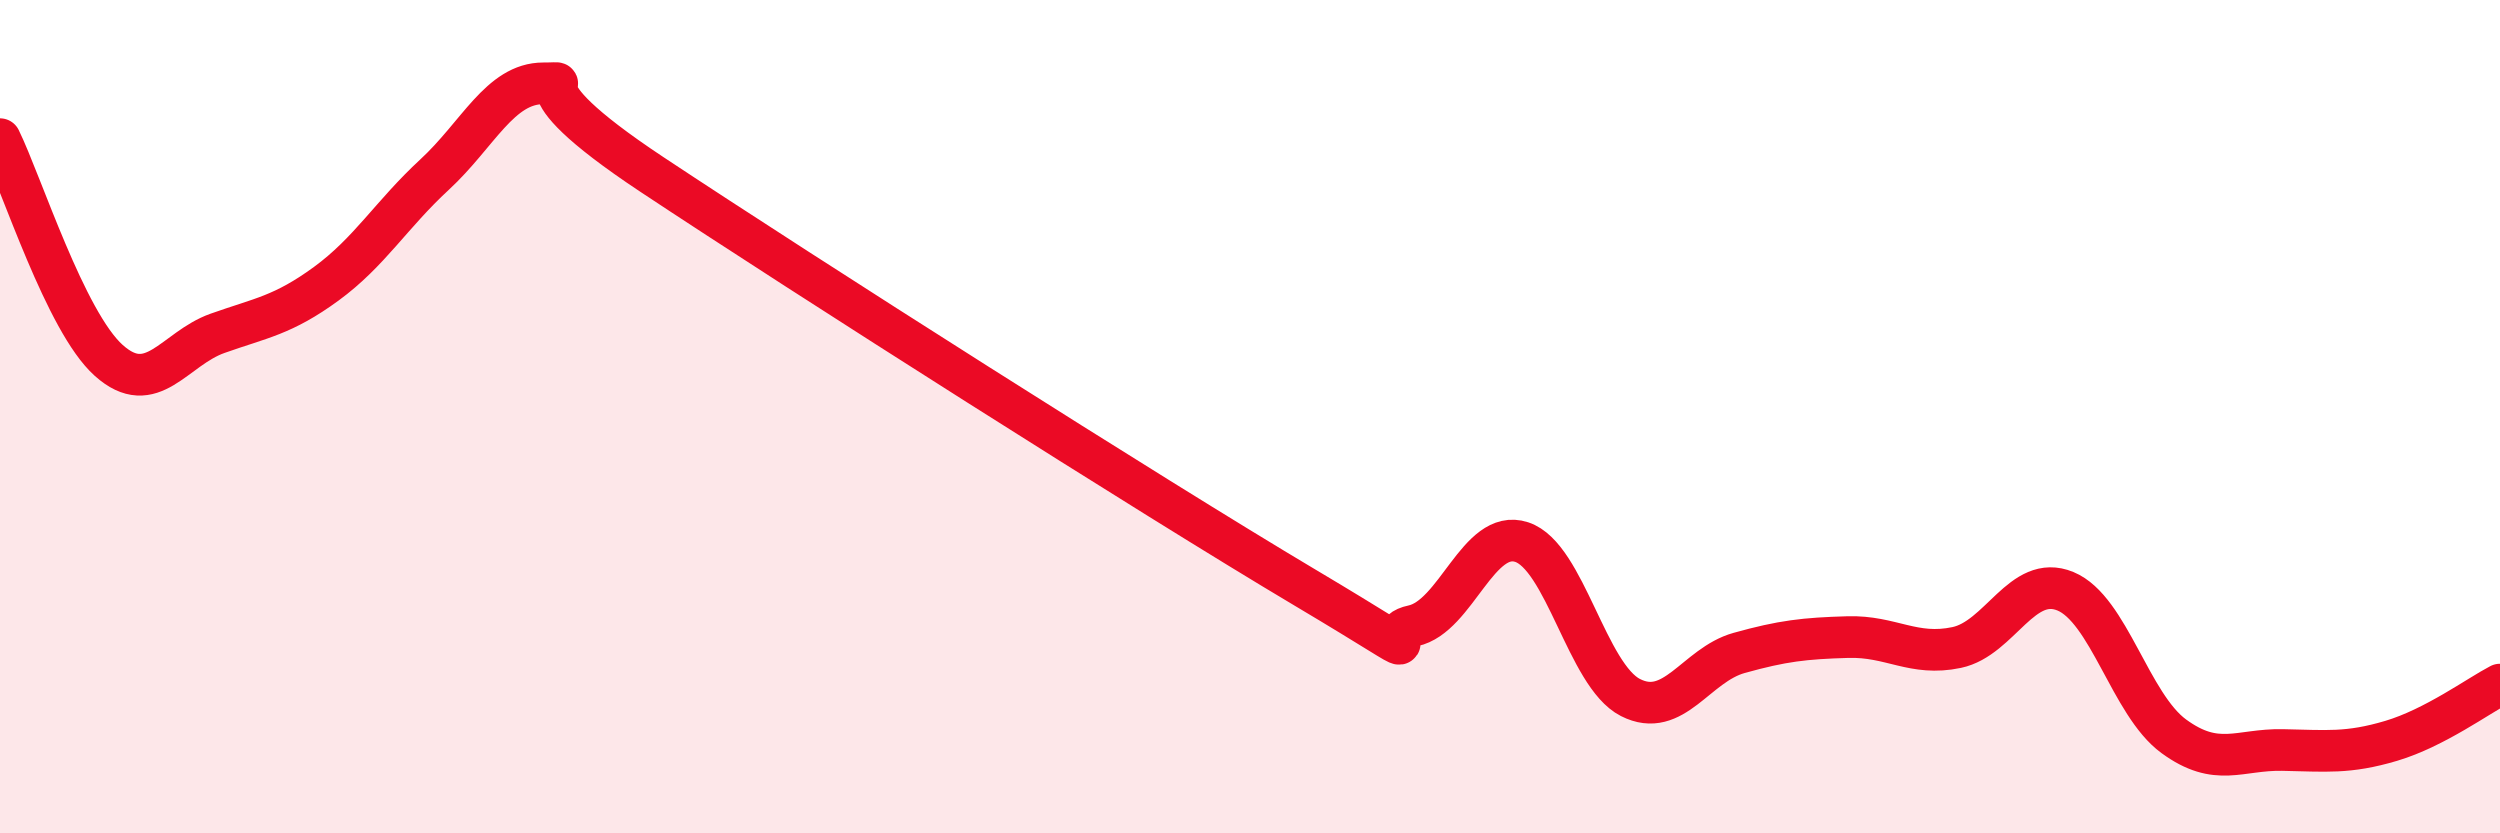
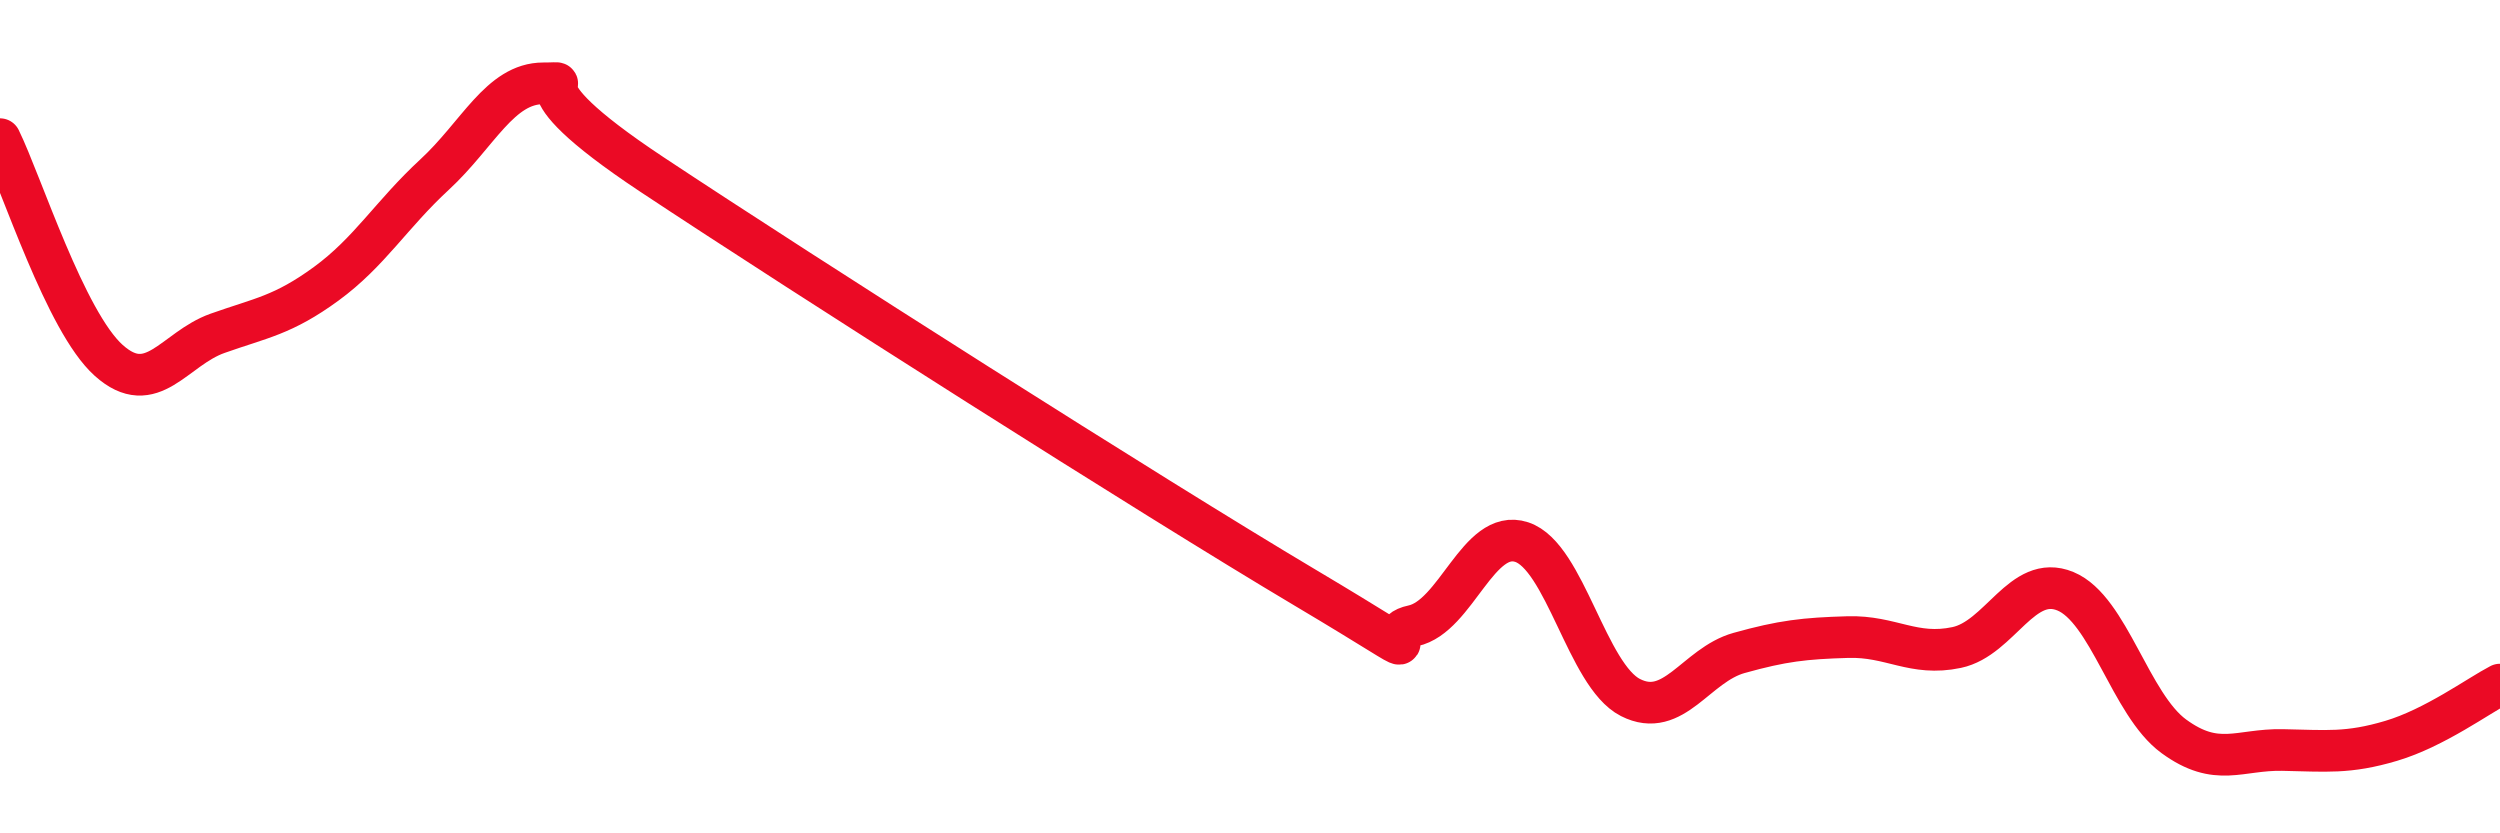
<svg xmlns="http://www.w3.org/2000/svg" width="60" height="20" viewBox="0 0 60 20">
-   <path d="M 0,3.34 C 0.52,4.4 1.57,7.72 2.61,8.65 C 3.65,9.58 4.18,8.37 5.22,8 C 6.26,7.63 6.79,7.57 7.83,6.81 C 8.87,6.05 9.39,5.15 10.43,4.19 C 11.47,3.23 12,2 13.04,2 C 14.08,2 12,1.77 15.65,4.19 C 19.3,6.61 27.65,11.92 31.3,14.09 C 34.95,16.26 32.87,15.24 33.91,15.02 C 34.95,14.8 35.48,12.67 36.52,13.01 C 37.56,13.35 38.09,16.21 39.13,16.74 C 40.17,17.27 40.7,15.96 41.74,15.67 C 42.78,15.38 43.31,15.32 44.35,15.29 C 45.39,15.26 45.92,15.76 46.96,15.54 C 48,15.32 48.53,13.76 49.57,14.19 C 50.61,14.62 51.13,16.91 52.17,17.67 C 53.21,18.43 53.74,17.98 54.78,18 C 55.82,18.02 56.35,18.09 57.39,17.78 C 58.43,17.47 59.48,16.7 60,16.43L60 20L0 20Z" fill="#EB0A25" opacity="0.1" stroke-linecap="round" stroke-linejoin="round" />
  <path d="M 0,3.34 C 0.52,4.4 1.57,7.72 2.61,8.65 C 3.65,9.58 4.18,8.37 5.22,8 C 6.26,7.63 6.79,7.57 7.83,6.81 C 8.87,6.05 9.39,5.15 10.43,4.19 C 11.47,3.23 12,2 13.04,2 C 14.08,2 12,1.77 15.65,4.19 C 19.3,6.61 27.65,11.92 31.3,14.09 C 34.95,16.26 32.87,15.24 33.91,15.02 C 34.95,14.8 35.48,12.67 36.52,13.01 C 37.56,13.35 38.09,16.21 39.13,16.74 C 40.17,17.27 40.7,15.96 41.74,15.67 C 42.78,15.38 43.31,15.32 44.35,15.29 C 45.39,15.26 45.92,15.76 46.96,15.54 C 48,15.32 48.53,13.76 49.57,14.19 C 50.61,14.62 51.13,16.91 52.17,17.67 C 53.21,18.43 53.74,17.98 54.78,18 C 55.82,18.02 56.35,18.09 57.39,17.78 C 58.43,17.47 59.48,16.7 60,16.43" stroke="#EB0A25" stroke-width="1" fill="none" stroke-linecap="round" stroke-linejoin="round" />
</svg>